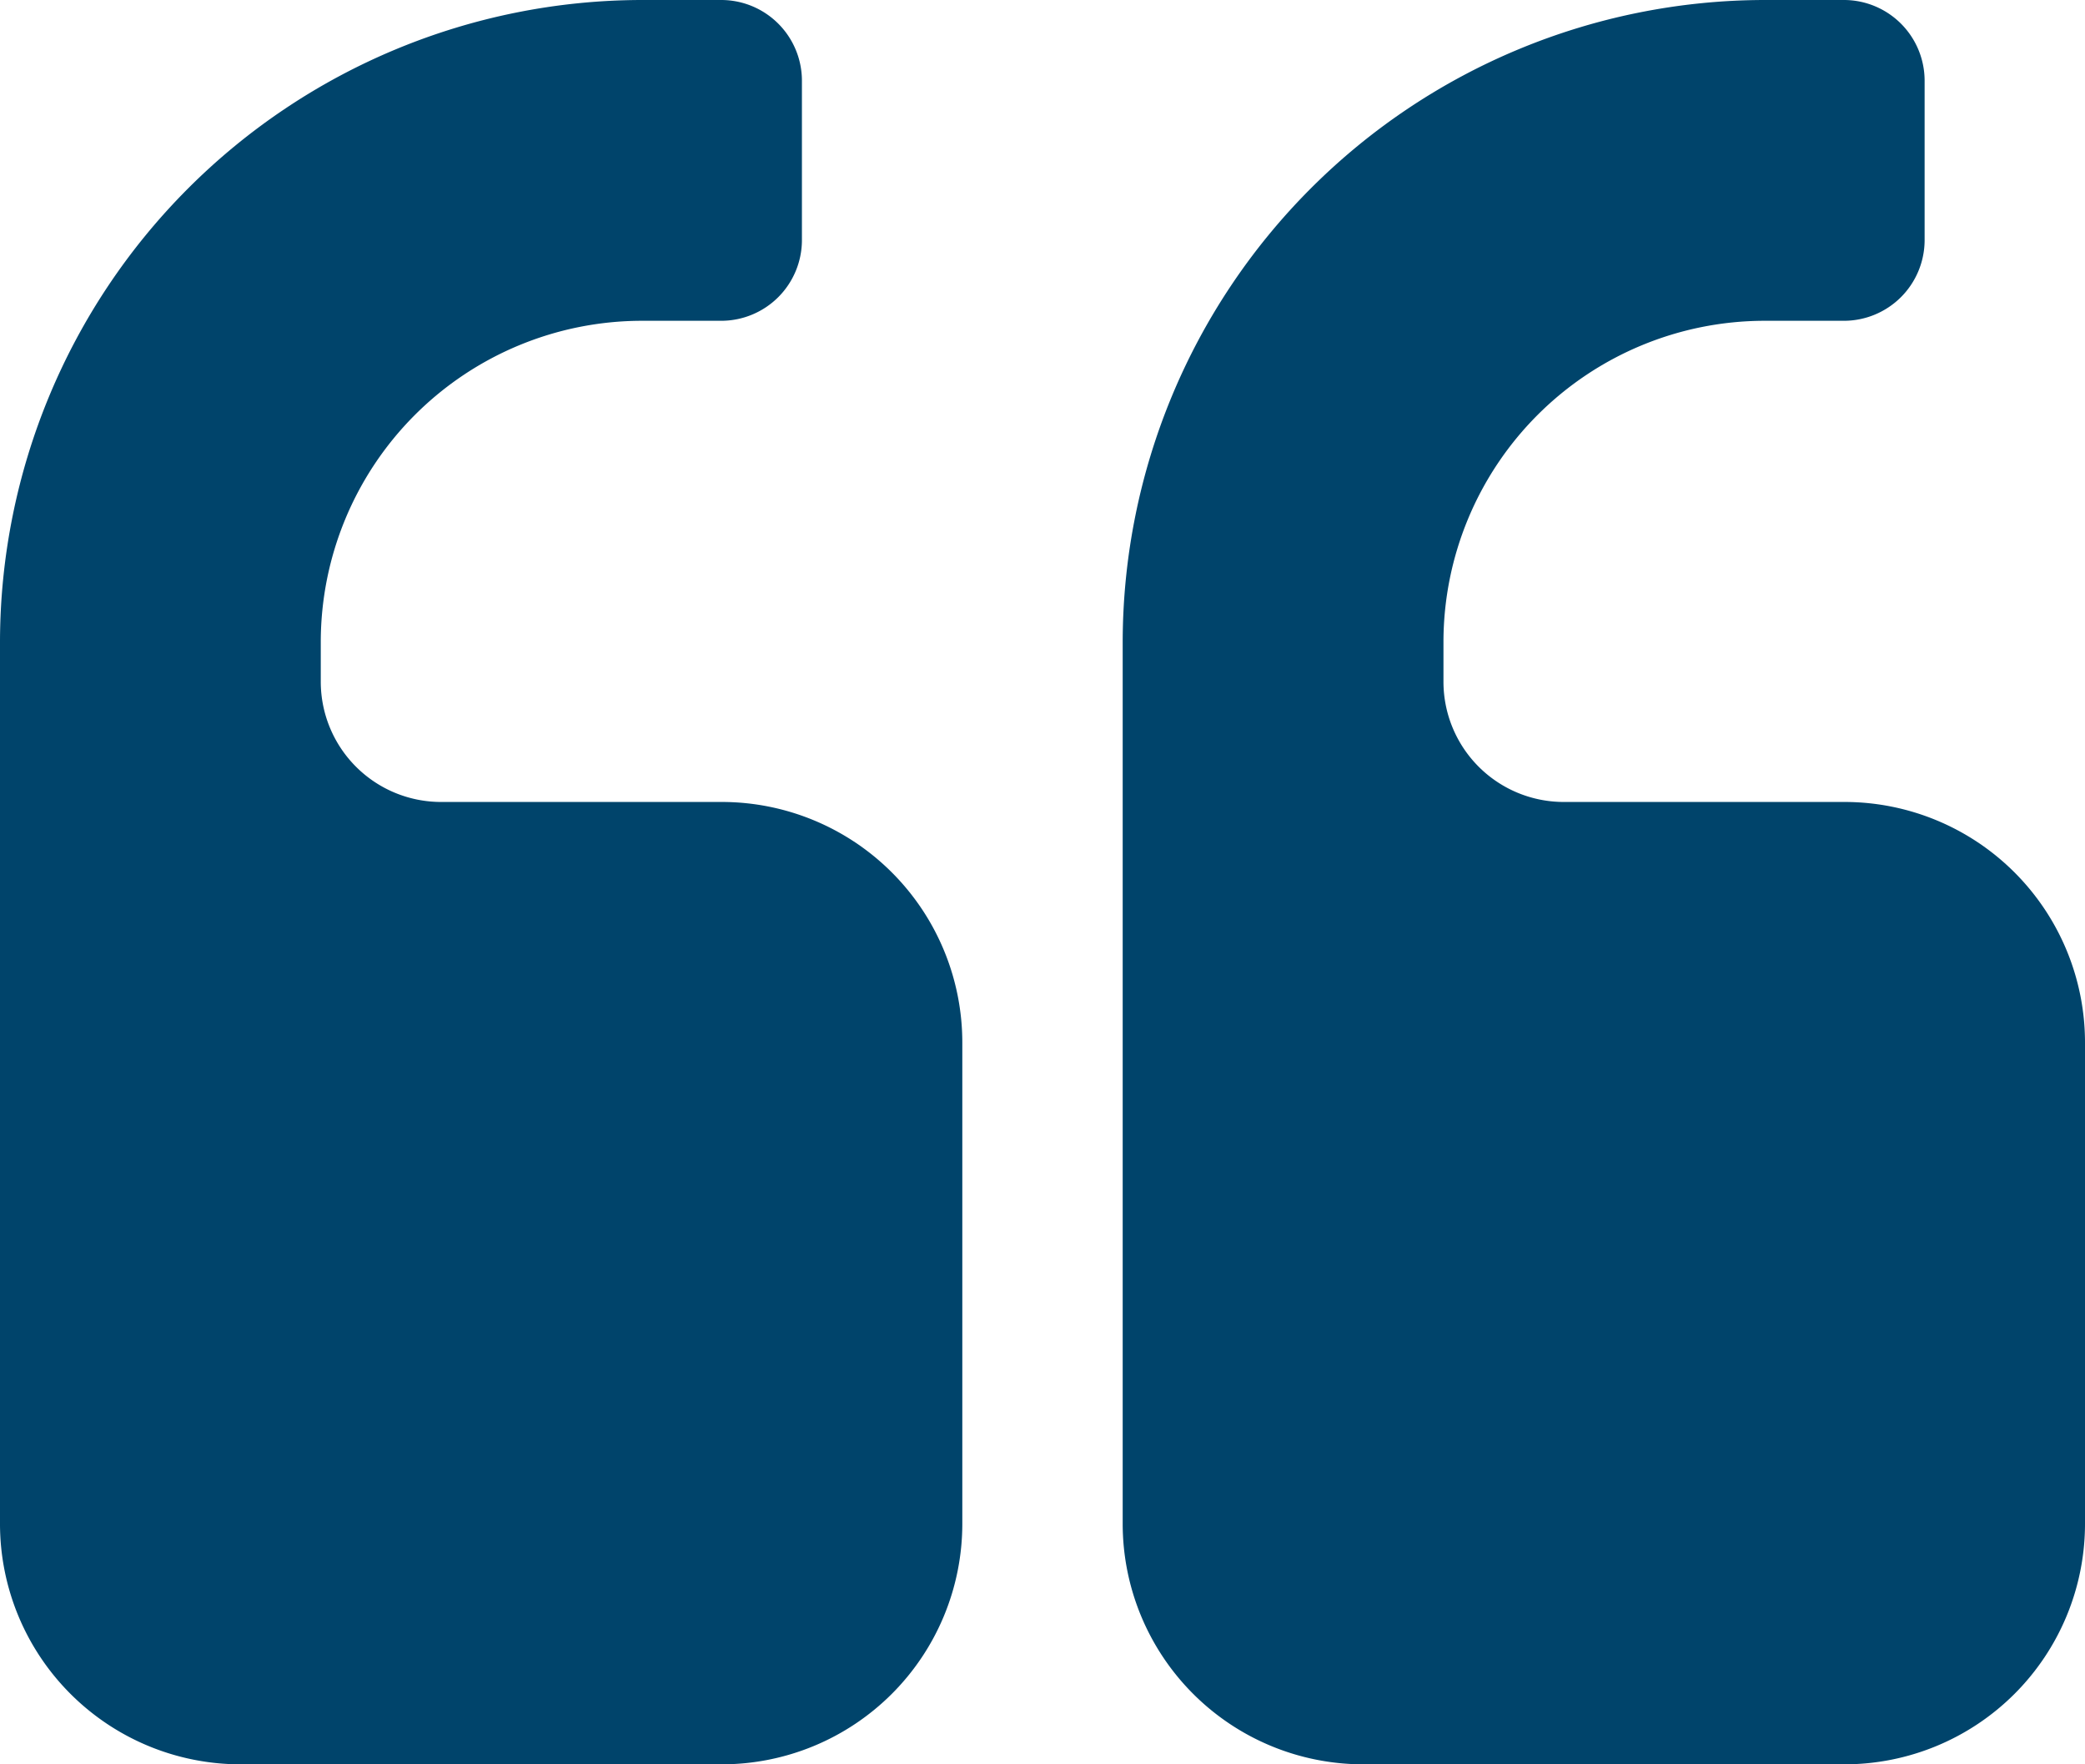
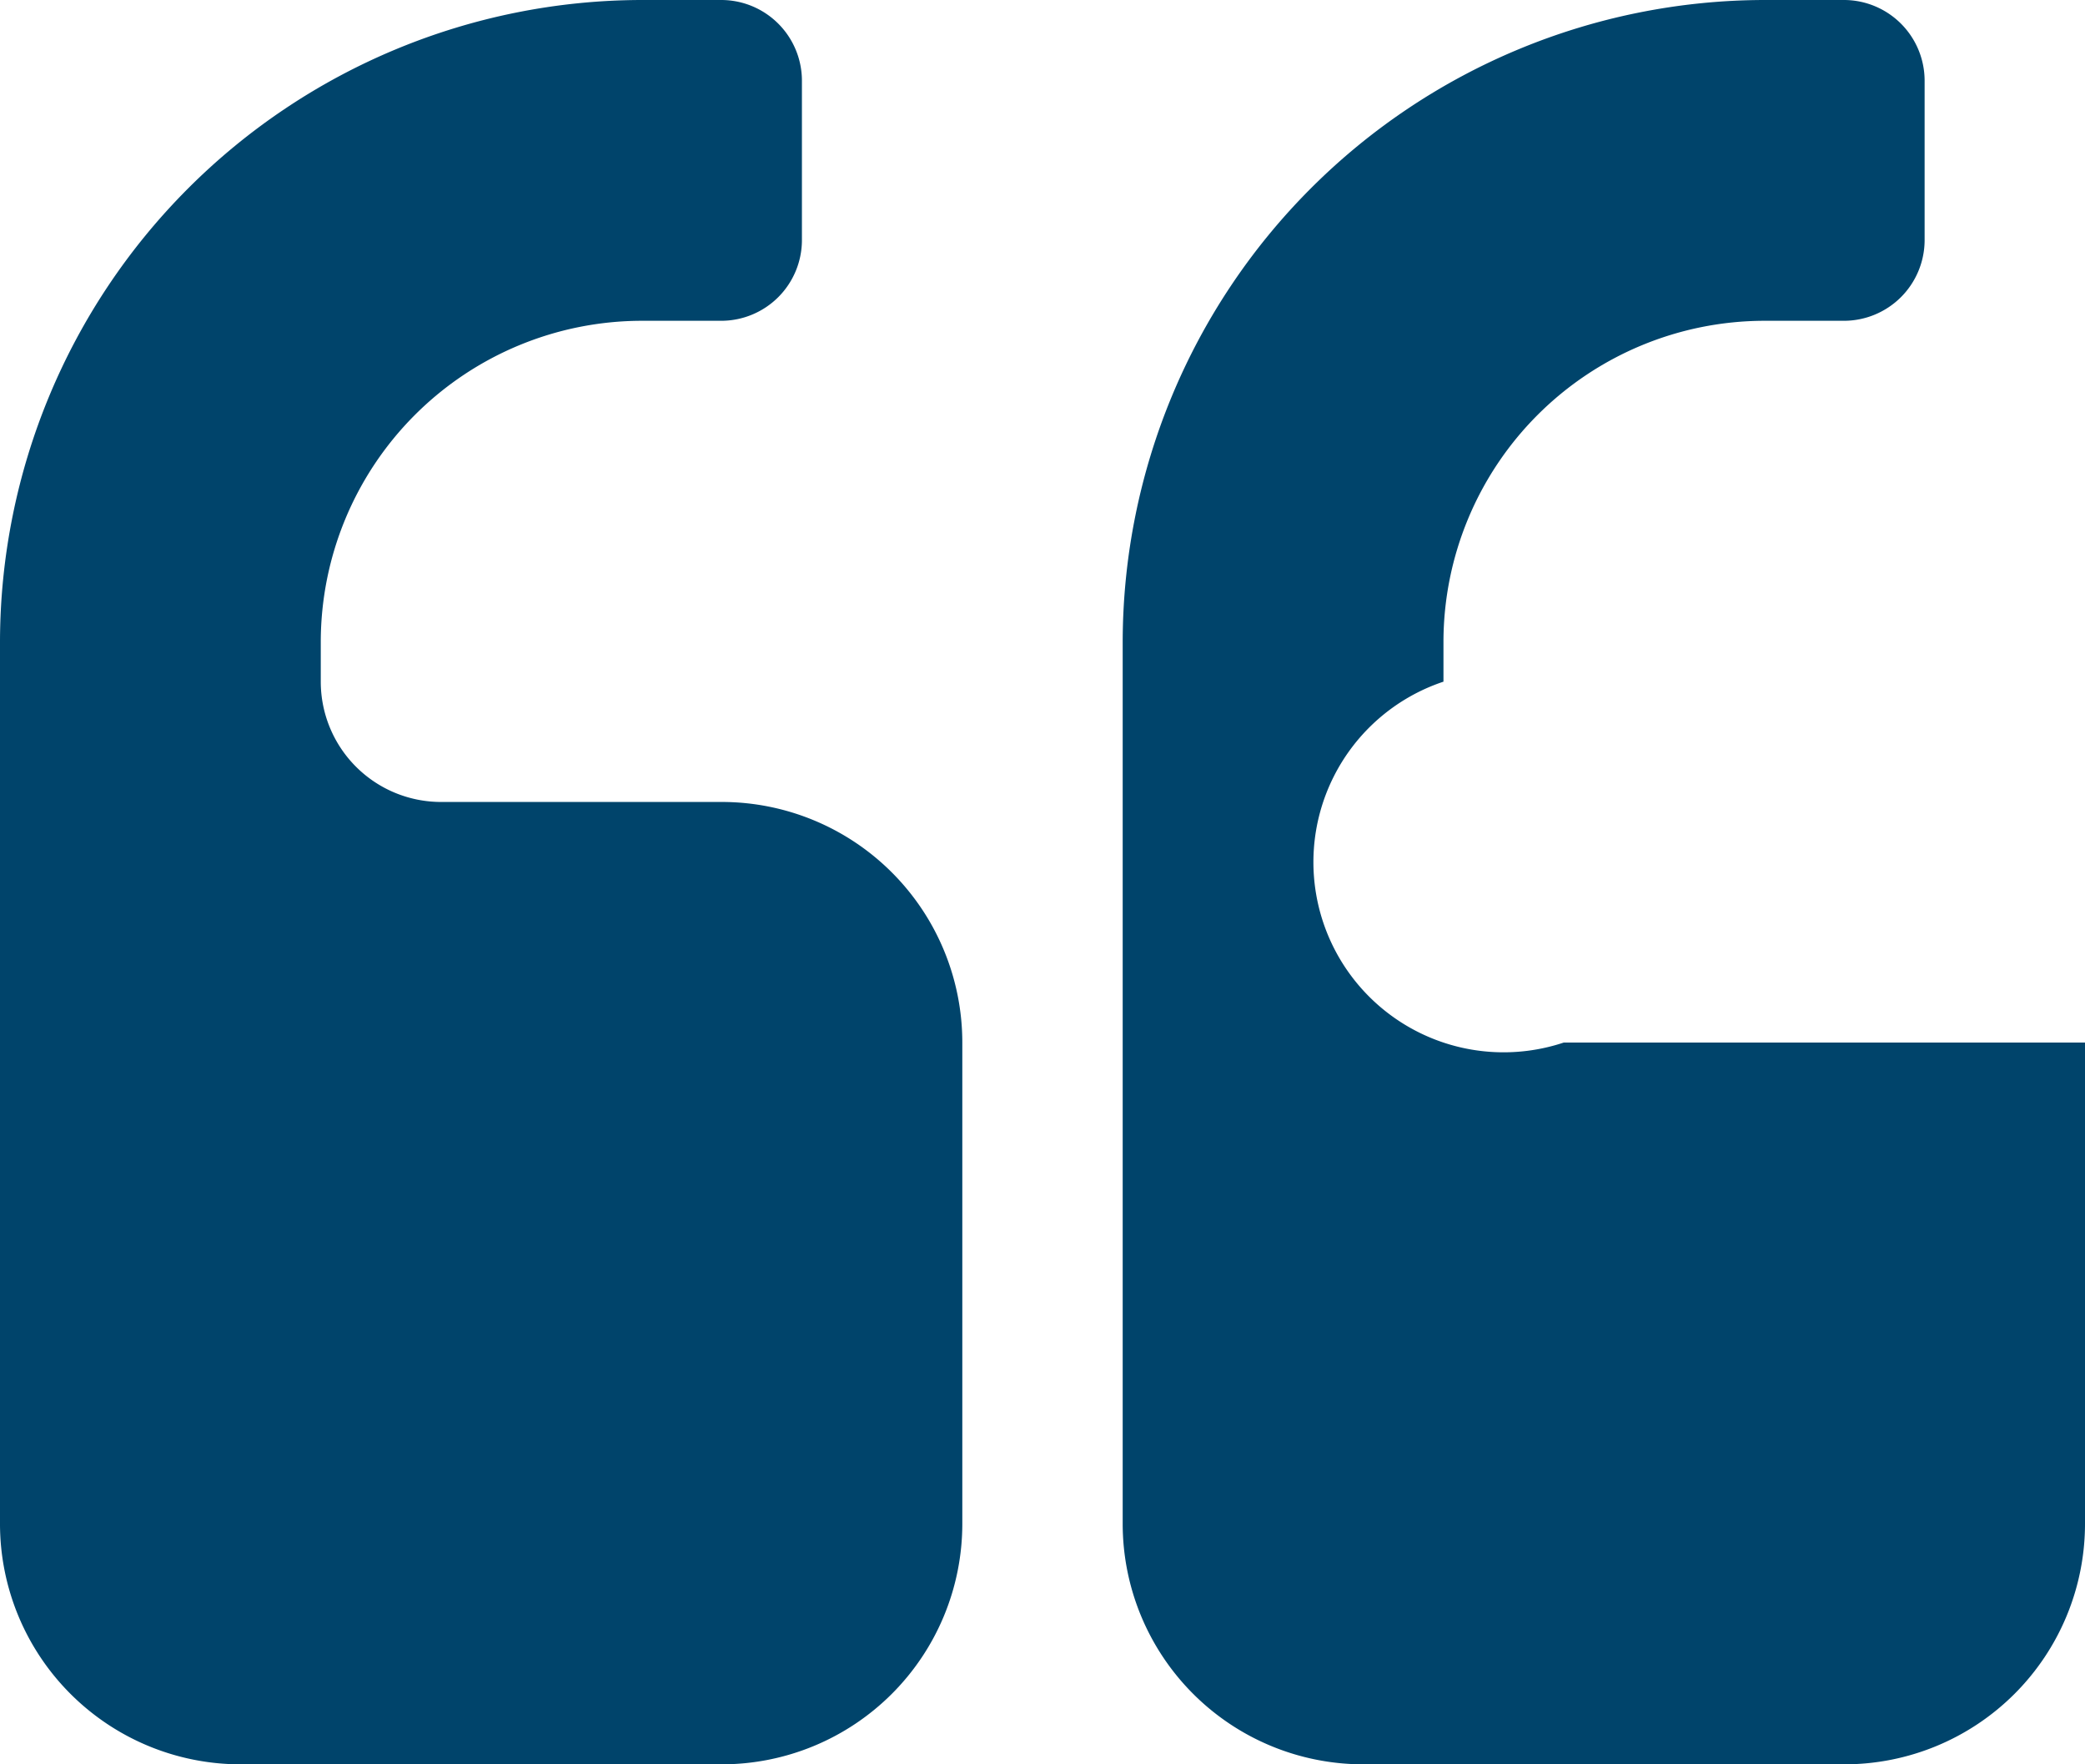
<svg xmlns="http://www.w3.org/2000/svg" viewBox="0 0 26 22">
  <defs>
    <style>.a{fill:#00446b;}</style>
  </defs>
  <title>quotationopen</title>
-   <path class="a" d="M12,13a3,3,0,0,0-3-3H5.5A1.5,1.5,0,0,1,4,8.5V8A4.008,4.008,0,0,1,8,4H9a1.007,1.007,0,0,0,1-1V1A1.007,1.007,0,0,0,9,0H8A8.015,8.015,0,0,0,0,8V19a3,3,0,0,0,3,3H9a3,3,0,0,0,3-3Zm14,0a3,3,0,0,0-3-3H19.5A1.5,1.5,0,0,1,18,8.5V8a4.008,4.008,0,0,1,4-4h1a1.007,1.007,0,0,0,1-1V1a1.007,1.007,0,0,0-1-1H22a8.015,8.015,0,0,0-8,8V19a3,3,0,0,0,3,3h6a3,3,0,0,0,3-3Z" />
+   <path class="a" d="M12,13a3,3,0,0,0-3-3H5.5A1.5,1.5,0,0,1,4,8.5V8A4.008,4.008,0,0,1,8,4H9a1.007,1.007,0,0,0,1-1V1A1.007,1.007,0,0,0,9,0H8A8.015,8.015,0,0,0,0,8V19a3,3,0,0,0,3,3H9a3,3,0,0,0,3-3Zm14,0H19.5A1.5,1.5,0,0,1,18,8.5V8a4.008,4.008,0,0,1,4-4h1a1.007,1.007,0,0,0,1-1V1a1.007,1.007,0,0,0-1-1H22a8.015,8.015,0,0,0-8,8V19a3,3,0,0,0,3,3h6a3,3,0,0,0,3-3Z" />
</svg>